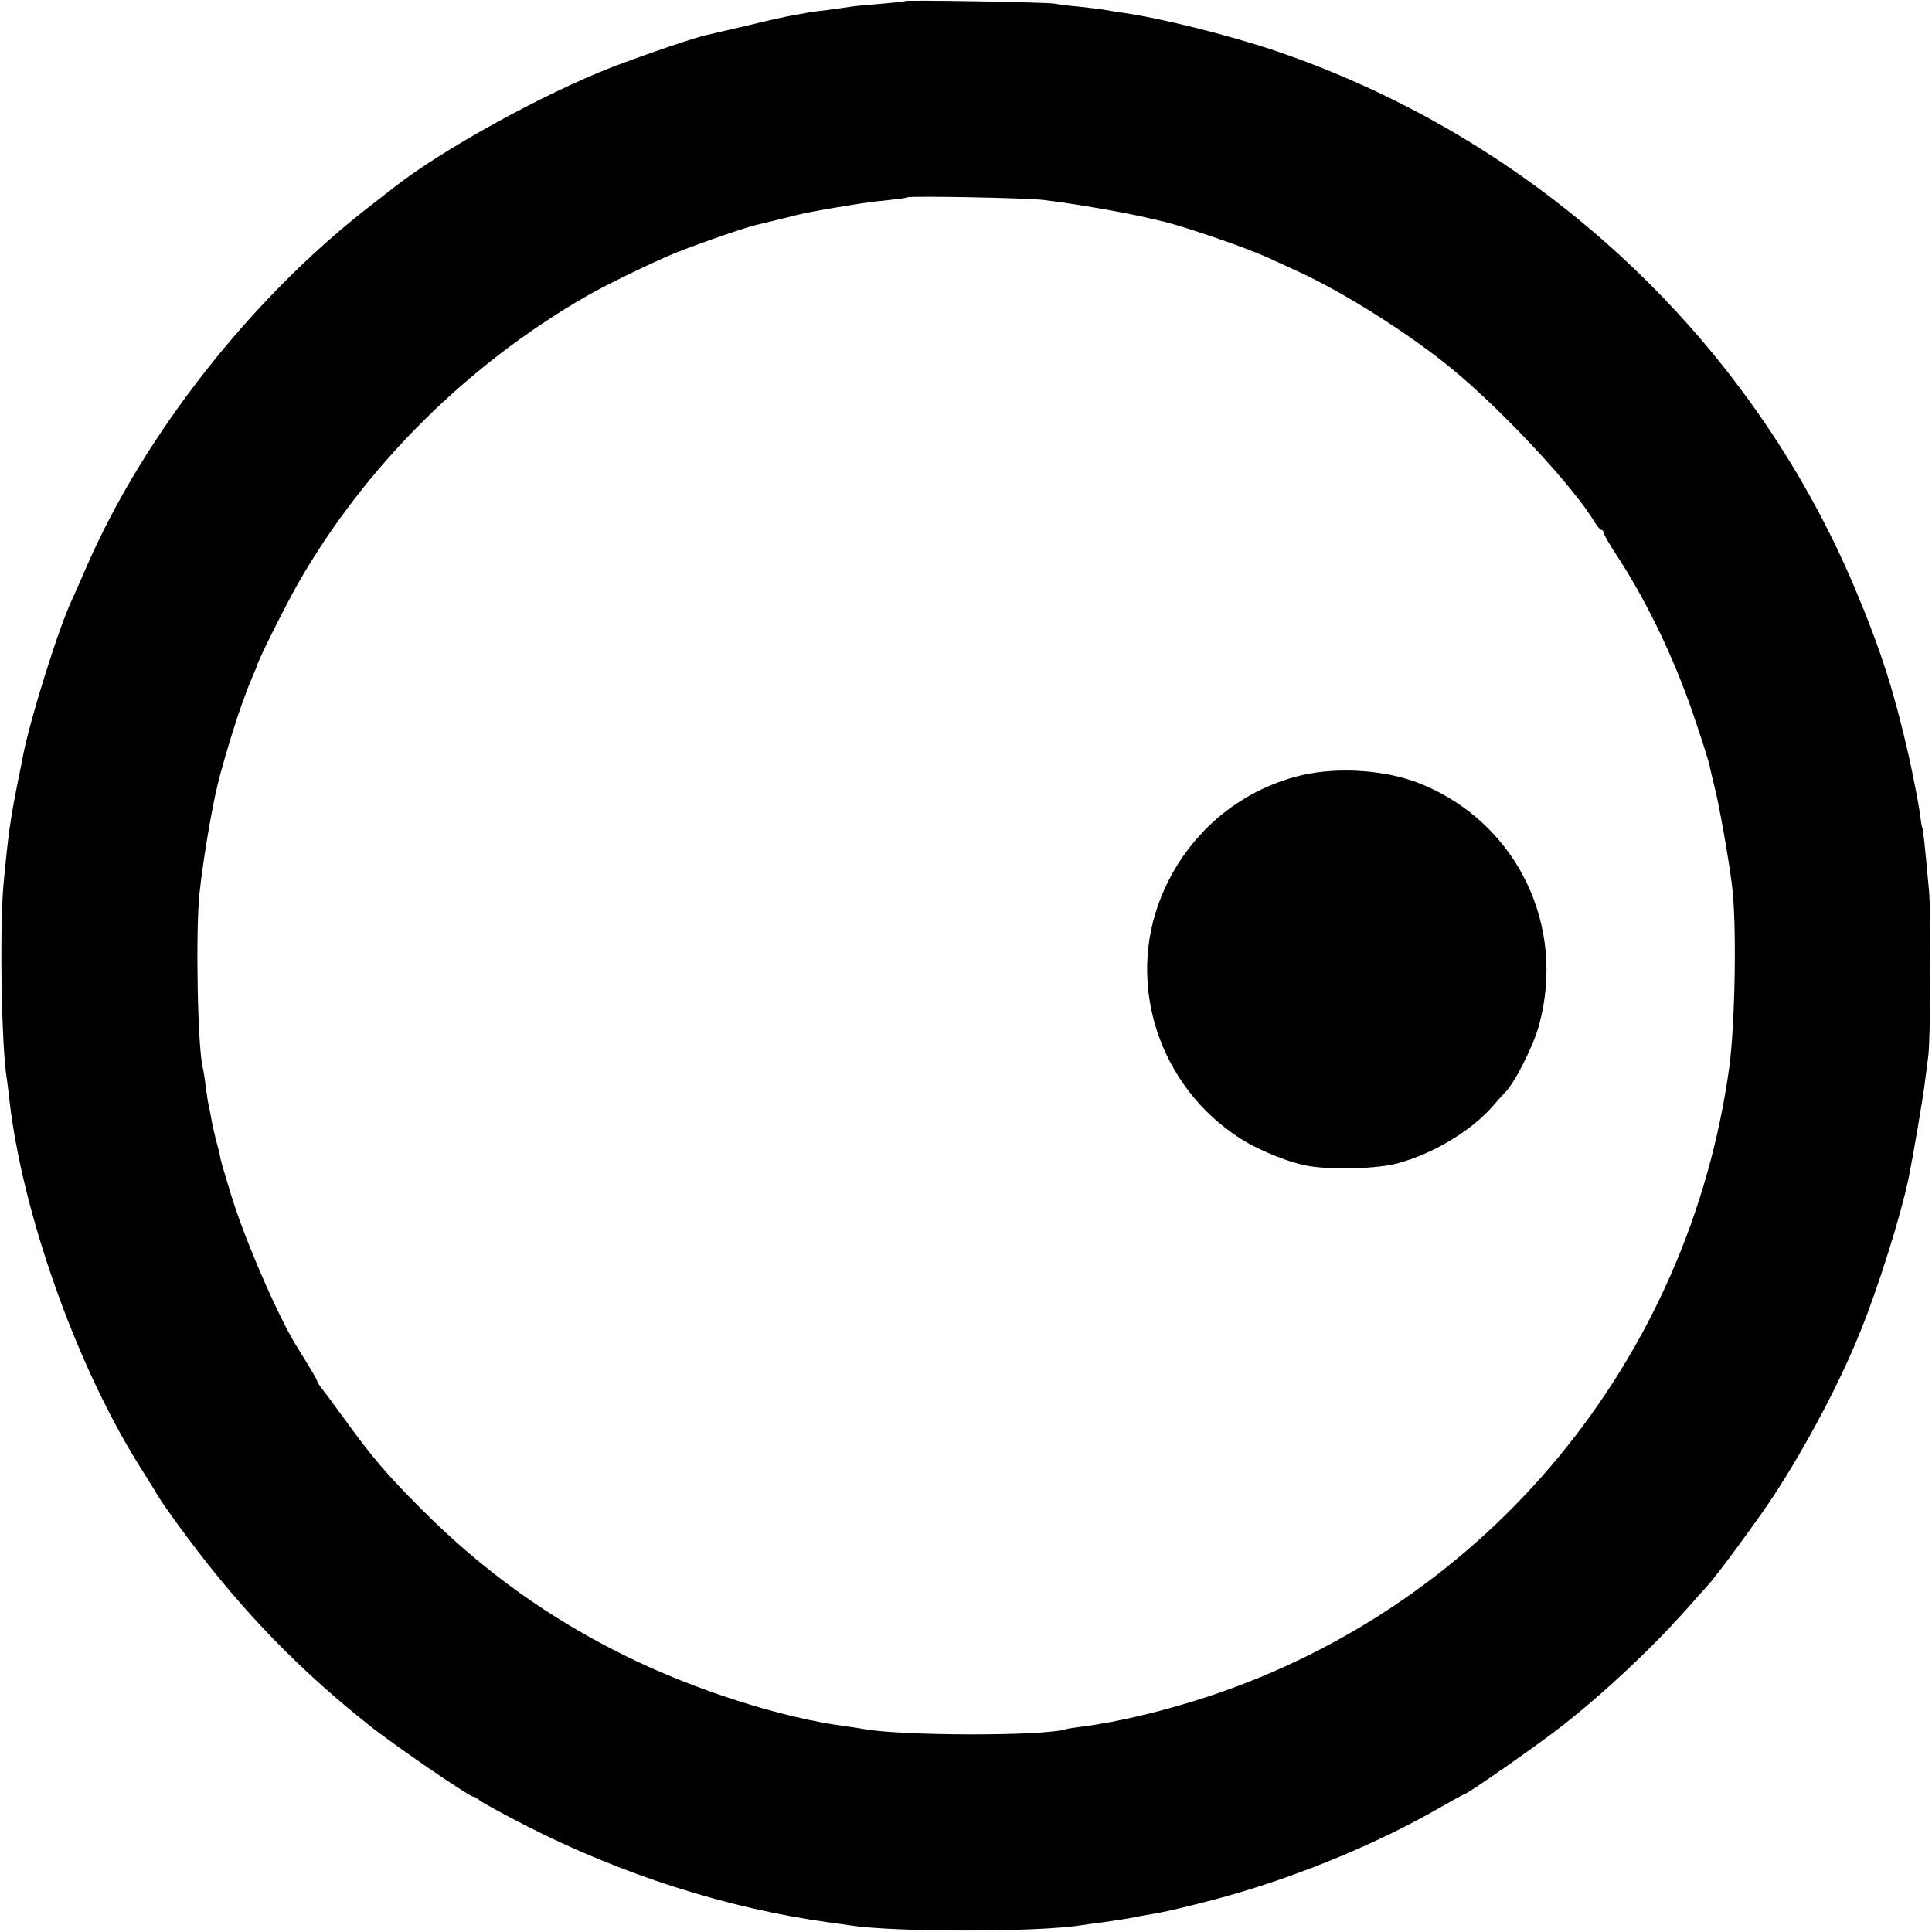
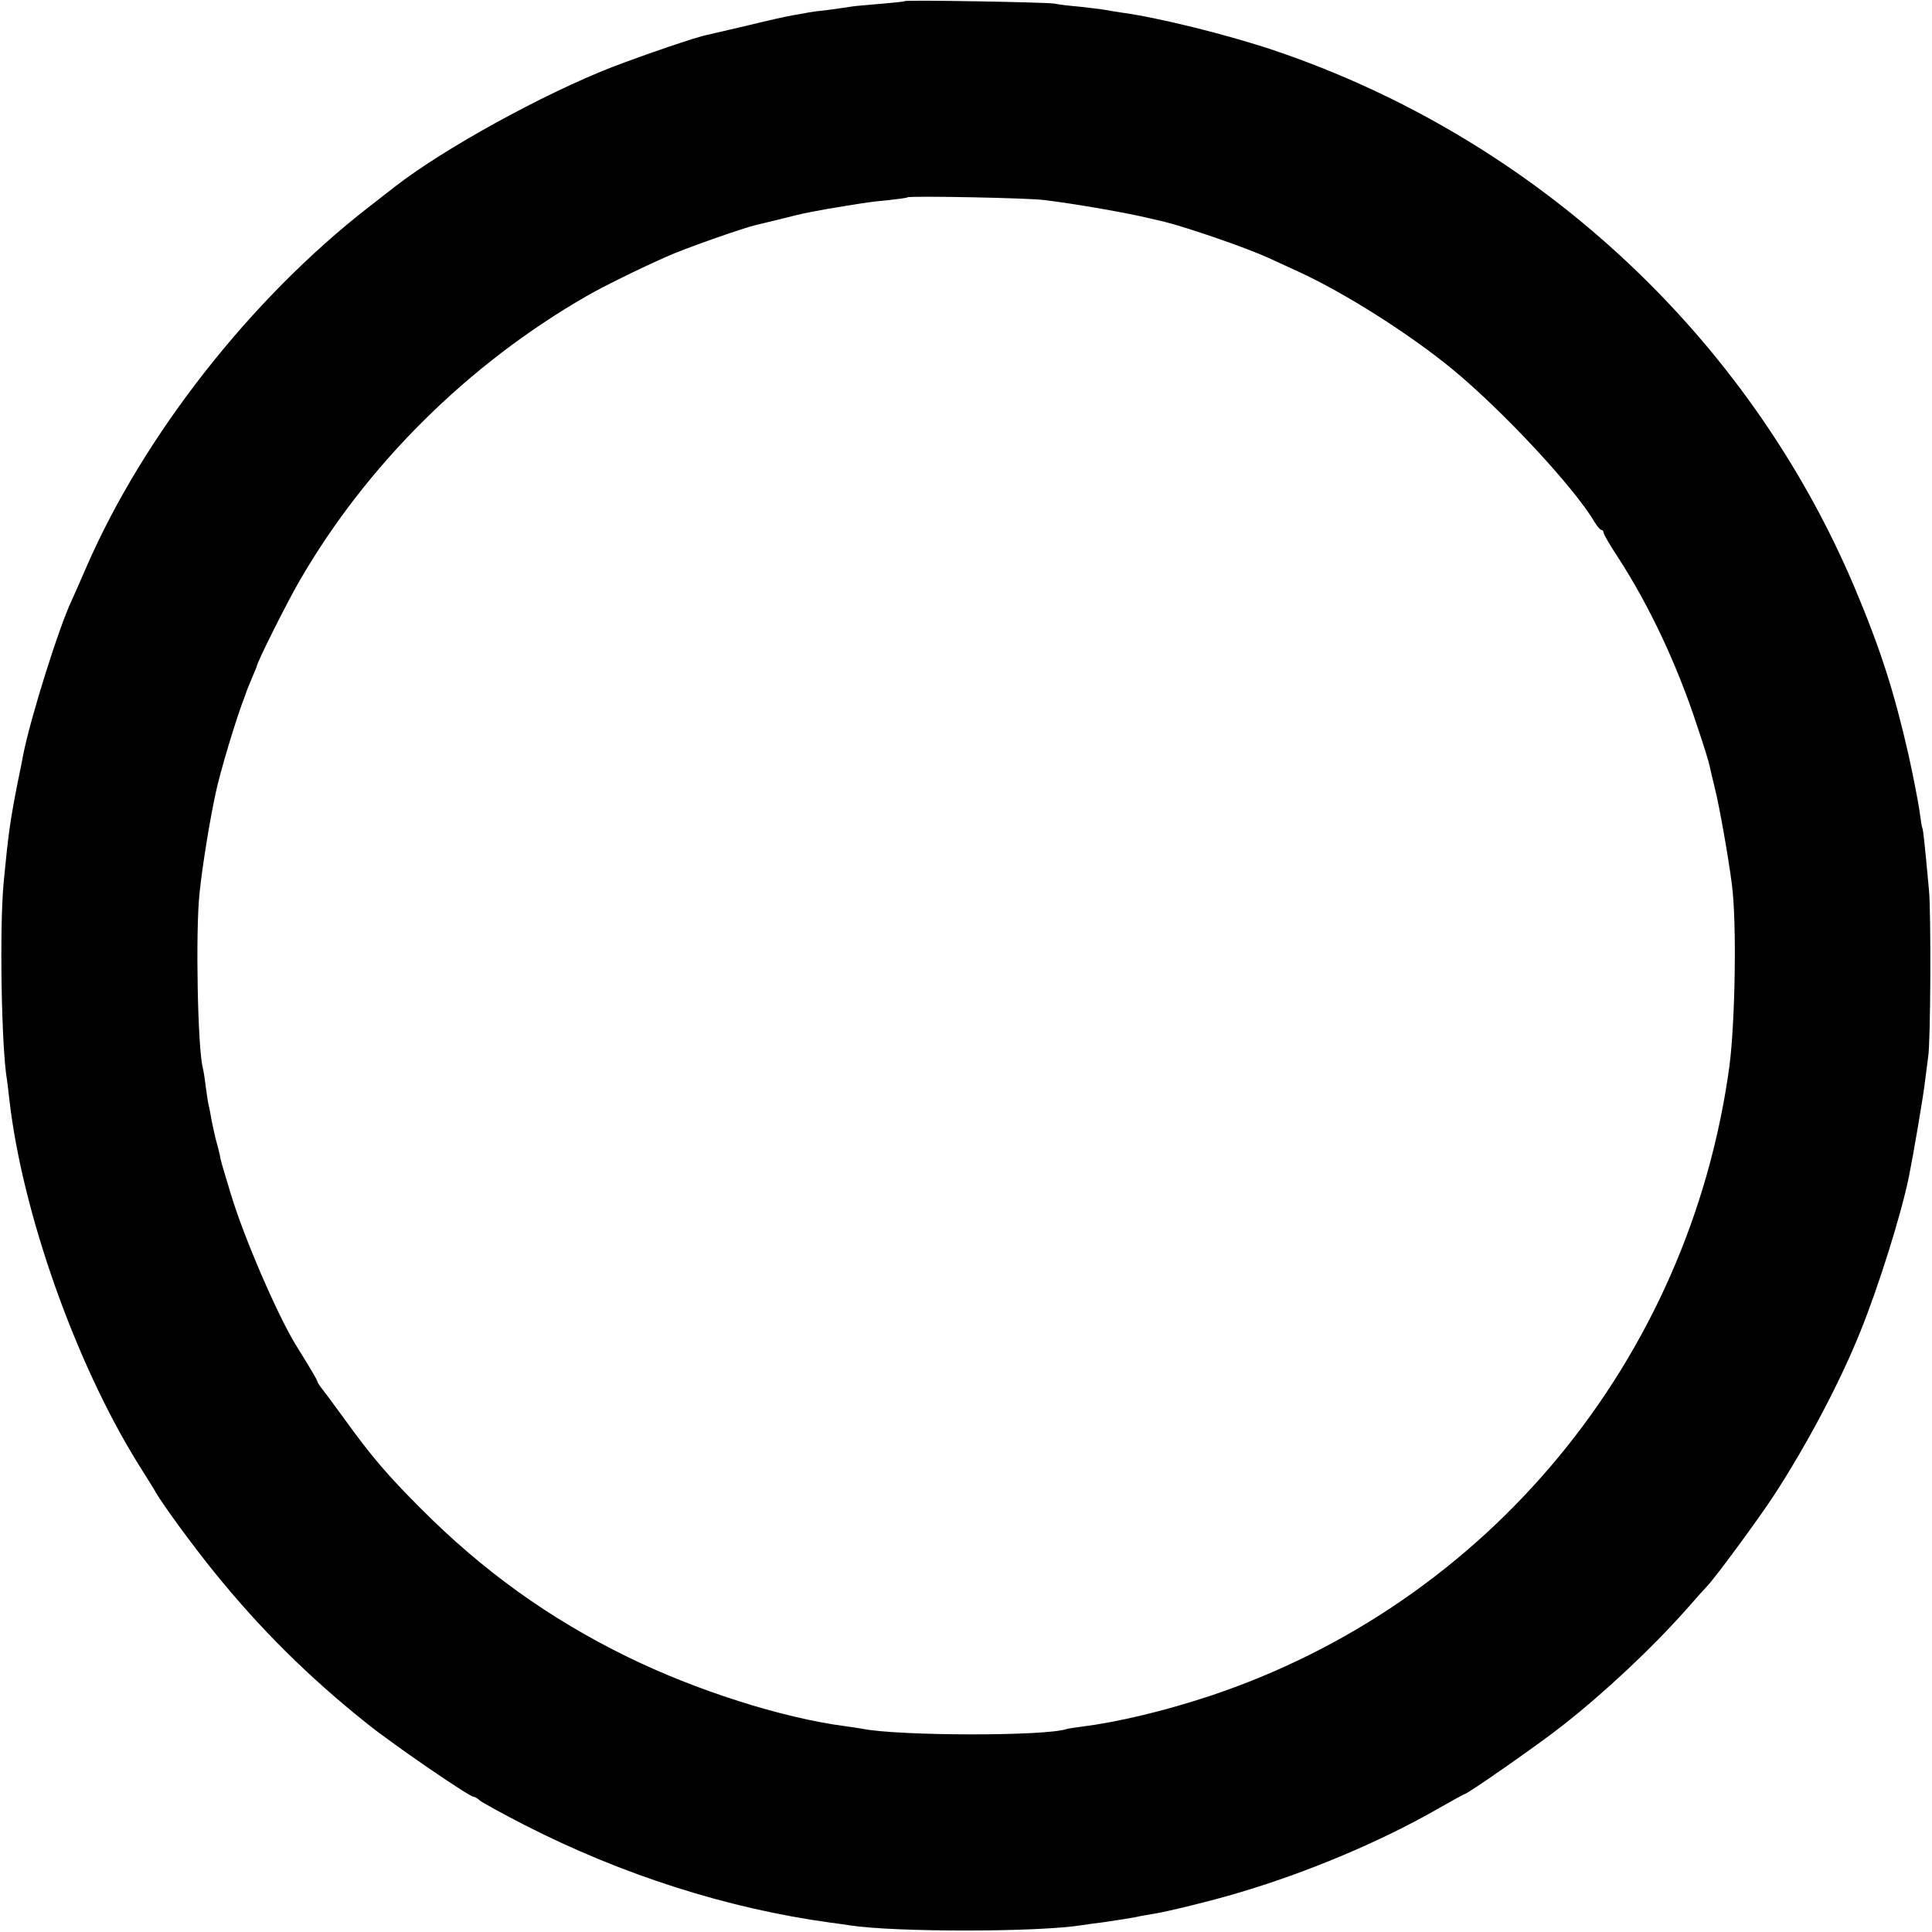
<svg xmlns="http://www.w3.org/2000/svg" version="1.0" width="700pt" height="700pt" viewBox="0 0 700 700" preserveAspectRatio="xMidYMid meet">
  <g transform="translate(0,700) scale(0.1,-0.1)" fill="#000000" stroke="none">
    <path d="M3278 6996 c-1 -2 -42 -6 -89 -10 -47 -4 -95 -8 -105 -10 -10 -2 -48 -7 -84 -12 -36 -4 -67 -8 -70 -9 -3 -1 -25 -5 -50 -9 -25 -4 -101 -21 -170 -38 -69 -16 -134 -31 -146 -34 -39 -7 -228 -72 -346 -117 -249 -97 -611 -296 -788 -434 -8 -6 -51 -40 -95 -74 -426 -331 -813 -825 -1020 -1299 -25 -58 -50 -114 -55 -125 -45 -93 -150 -427 -176 -560 -2 -11 -10 -54 -19 -95 -29 -147 -35 -193 -52 -370 -15 -163 -8 -592 12 -711 2 -13 6 -46 9 -74 47 -409 239 -952 466 -1318 30 -48 60 -95 65 -105 25 -44 135 -194 212 -289 167 -206 340 -378 553 -548 92 -74 370 -265 386 -265 4 0 15 -6 23 -14 9 -7 81 -47 161 -88 354 -181 736 -303 1109 -354 25 -3 57 -8 71 -10 163 -25 682 -25 842 1 13 2 46 7 73 10 74 11 87 13 120 19 17 4 46 9 65 12 51 8 213 48 300 74 253 74 522 187 734 309 49 28 91 51 93 51 10 0 268 180 353 247 152 119 324 280 450 422 36 41 70 79 76 85 29 30 185 242 240 326 120 184 241 412 315 597 66 163 147 422 175 558 16 79 54 301 59 350 4 33 9 71 11 85 9 47 11 525 3 605 -15 165 -21 220 -24 225 -2 3 -6 30 -10 60 -4 30 -22 123 -40 205 -53 232 -102 385 -197 610 -387 912 -1158 1624 -2103 1943 -167 56 -419 119 -555 137 -19 3 -46 7 -60 10 -13 2 -54 7 -90 11 -36 3 -76 8 -90 11 -27 5 -536 14 -542 9z m507 -721 c115 -14 302 -47 380 -66 22 -5 47 -11 56 -13 83 -21 293 -93 374 -130 17 -8 65 -30 109 -50 168 -77 401 -225 555 -351 183 -150 444 -430 518 -556 10 -16 21 -29 25 -29 4 0 8 -4 8 -10 0 -5 24 -47 54 -92 113 -175 213 -387 286 -611 22 -65 42 -129 44 -141 2 -11 11 -48 19 -81 15 -58 49 -247 62 -350 18 -137 12 -497 -9 -658 -145 -1064 -875 -1948 -1886 -2283 -161 -53 -327 -93 -460 -110 -25 -3 -51 -7 -57 -9 -80 -26 -604 -25 -737 1 -12 2 -41 7 -66 10 -227 30 -538 129 -787 251 -282 138 -523 311 -748 537 -123 123 -180 190 -278 326 -42 58 -81 110 -87 117 -5 7 -10 15 -10 17 0 5 -24 46 -77 131 -66 106 -191 395 -237 550 -33 109 -36 118 -40 142 -2 10 -9 36 -15 58 -5 22 -13 56 -16 75 -3 19 -8 42 -10 50 -2 8 -6 38 -10 65 -3 28 -8 57 -10 65 -19 70 -27 497 -12 635 11 103 36 257 58 360 17 80 74 271 107 355 3 8 6 17 7 20 1 3 9 22 18 44 9 21 17 40 17 41 0 13 108 229 155 310 243 421 612 786 1040 1032 57 33 186 97 290 143 61 28 277 104 325 115 8 2 51 12 95 23 72 19 123 29 235 47 69 11 86 14 150 20 36 4 66 8 68 10 6 6 442 -2 497 -10z" />
-     <path d="M4715 4191 c-230 -55 -418 -218 -508 -441 -128 -317 -7 -687 287 -875 72 -46 186 -91 256 -101 90 -13 239 -8 310 10 132 35 272 119 351 211 19 22 37 42 40 45 34 30 104 168 125 245 99 361 -79 729 -421 872 -125 53 -303 66 -440 34z" />
  </g>
</svg>